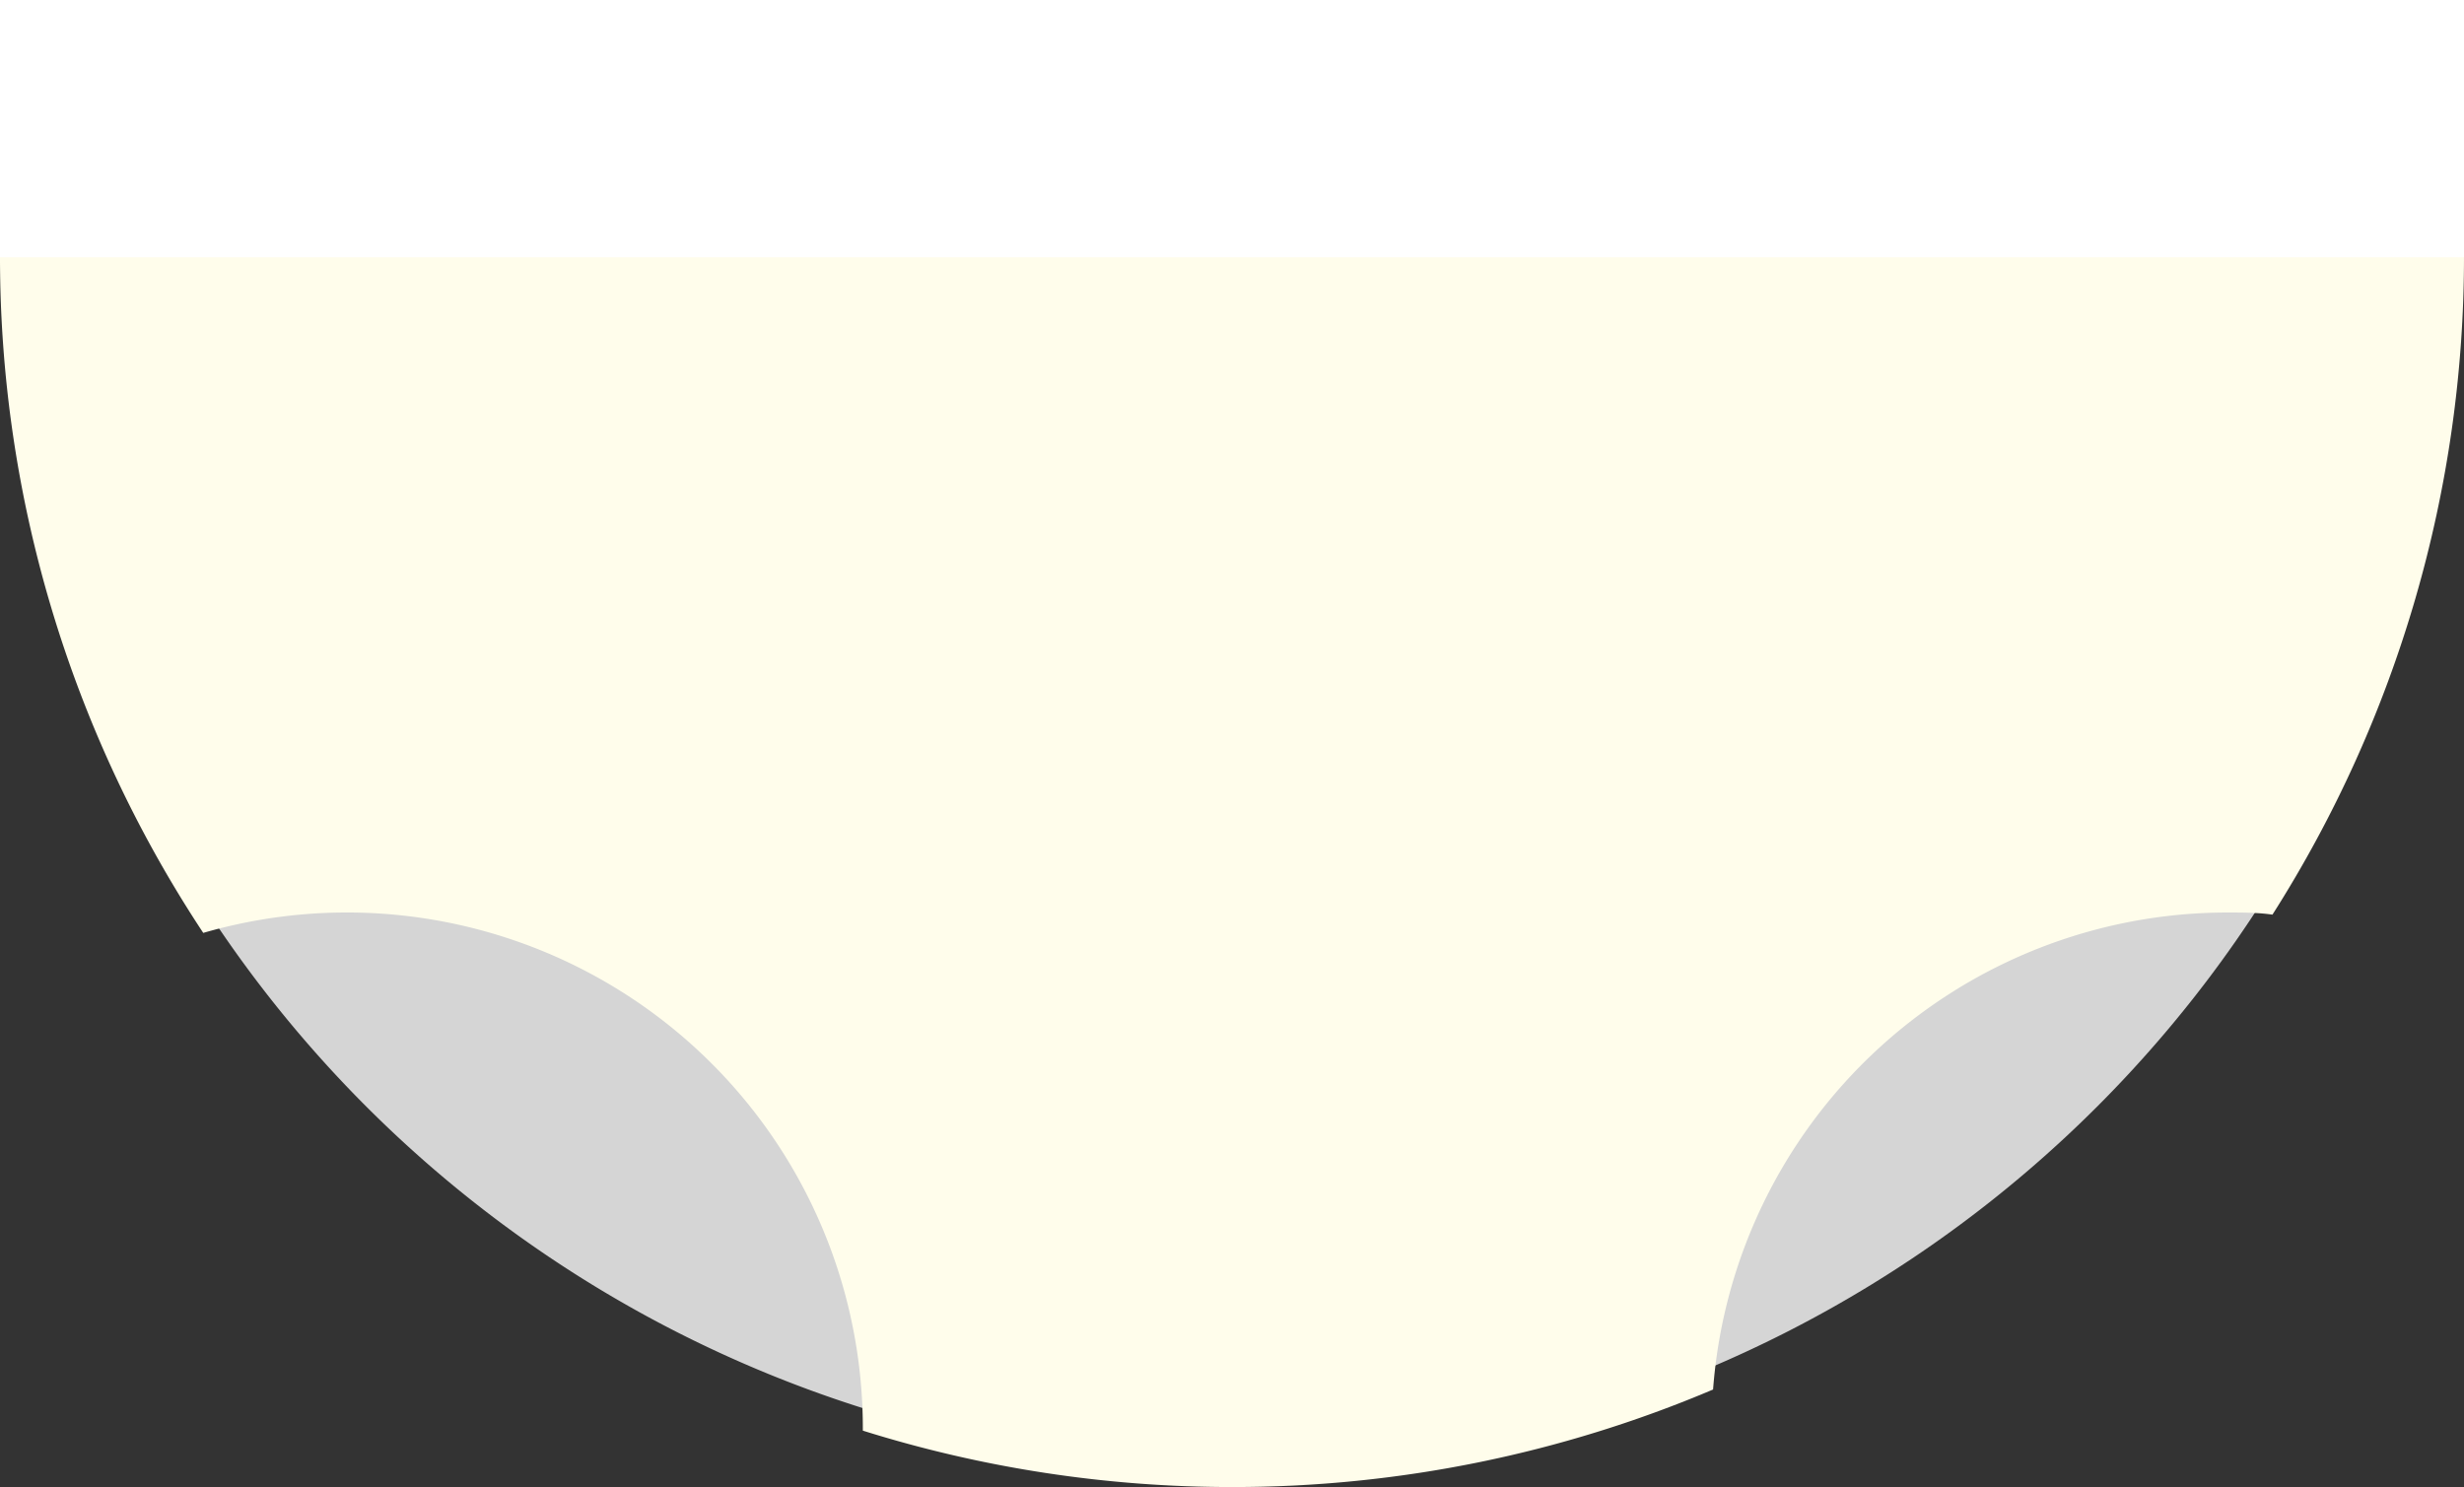
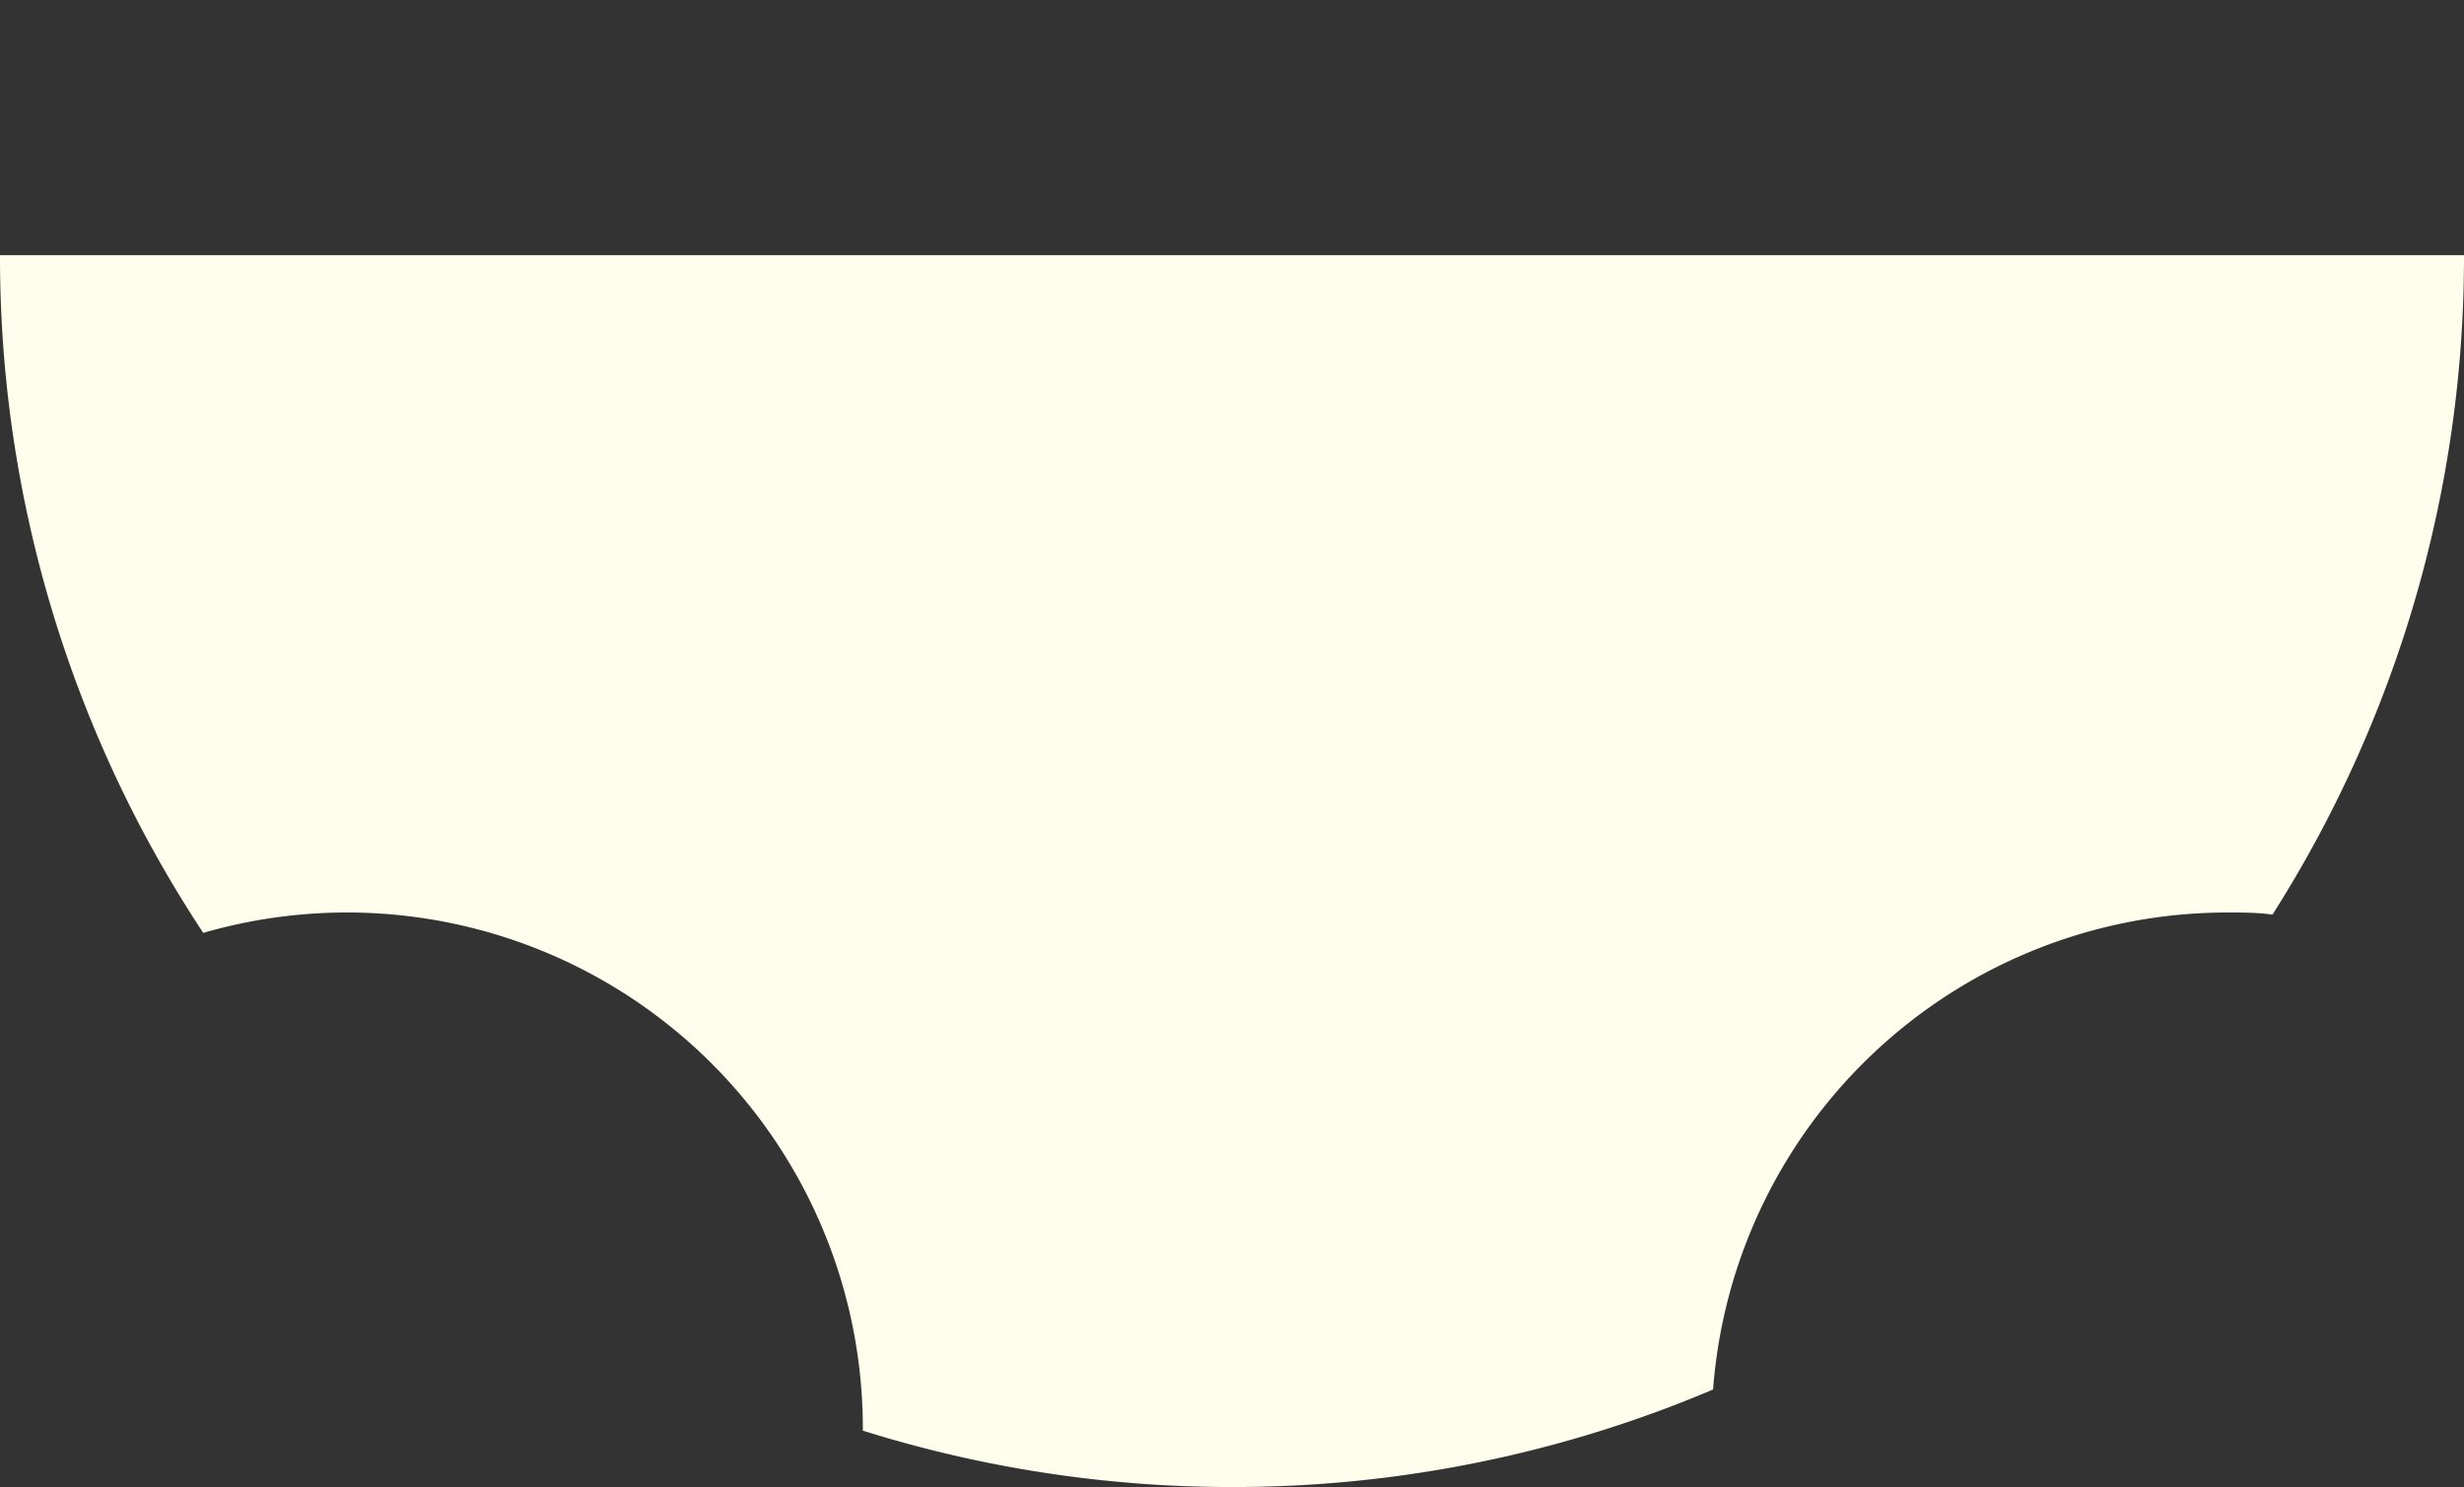
<svg xmlns="http://www.w3.org/2000/svg" viewBox="0 0 138.93 83.86">
  <rect x="0" y="0" width="138.93" height="83.86" fill="#333333" stroke="none" />
  <defs>
    <style>.cls-1{fill:#d5d5d5;}.cls-2{fill:#fffdeb;}.cls-3{fill:#fff;}</style>
  </defs>
  <title>careers_icon_4</title>
  <g id="Layer_2" data-name="Layer 2">
    <g id="Layer_2-2" data-name="Layer 2">
-       <path class="cls-1" d="M138.45,13.62a69,69,0,0,1-138,0" />
      <path class="cls-2" d="M125.59,51.46c.86,0,1.7,0,2.54.12a69.12,69.12,0,0,0,10.8-37.19H0A69.13,69.13,0,0,0,11.46,52.61,29.09,29.09,0,0,1,48.65,80.55s0,.08,0,.13a69.43,69.43,0,0,0,20.82,3.18,69.24,69.24,0,0,0,27.12-5.5A29.09,29.09,0,0,1,125.59,51.46Z" />
-       <rect class="cls-3" width="138.93" height="14.51" />
    </g>
  </g>
</svg>